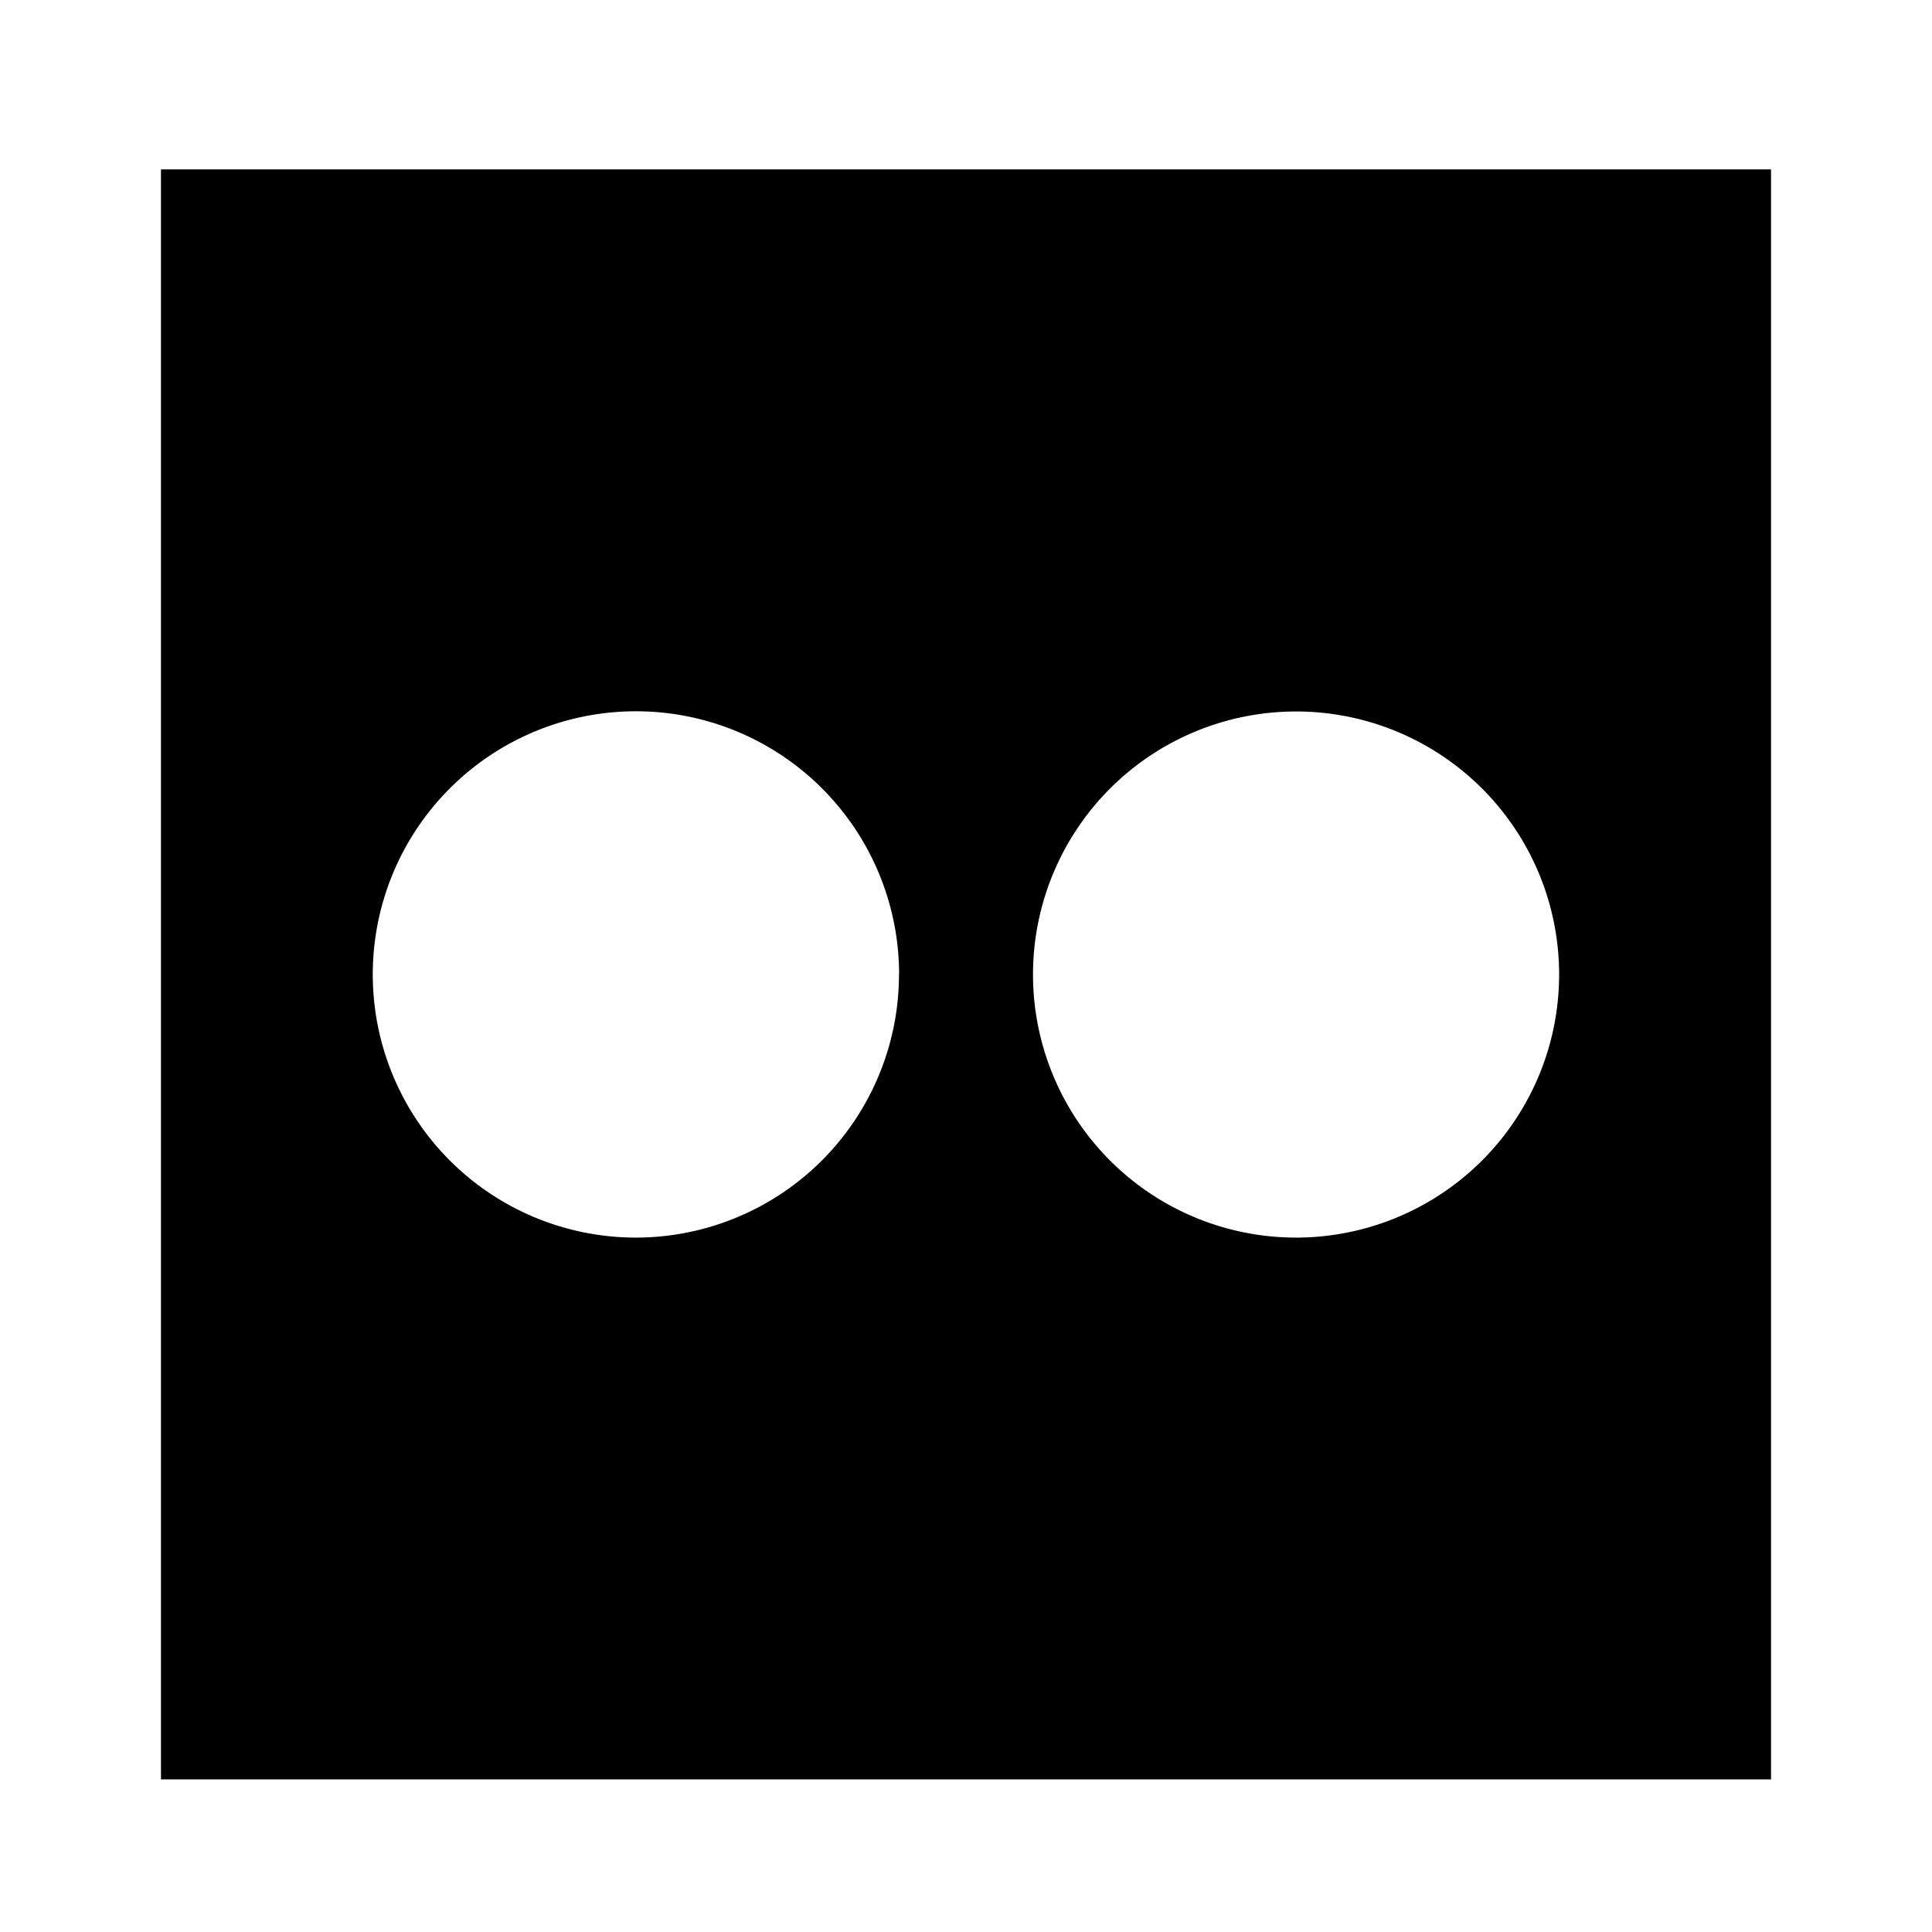
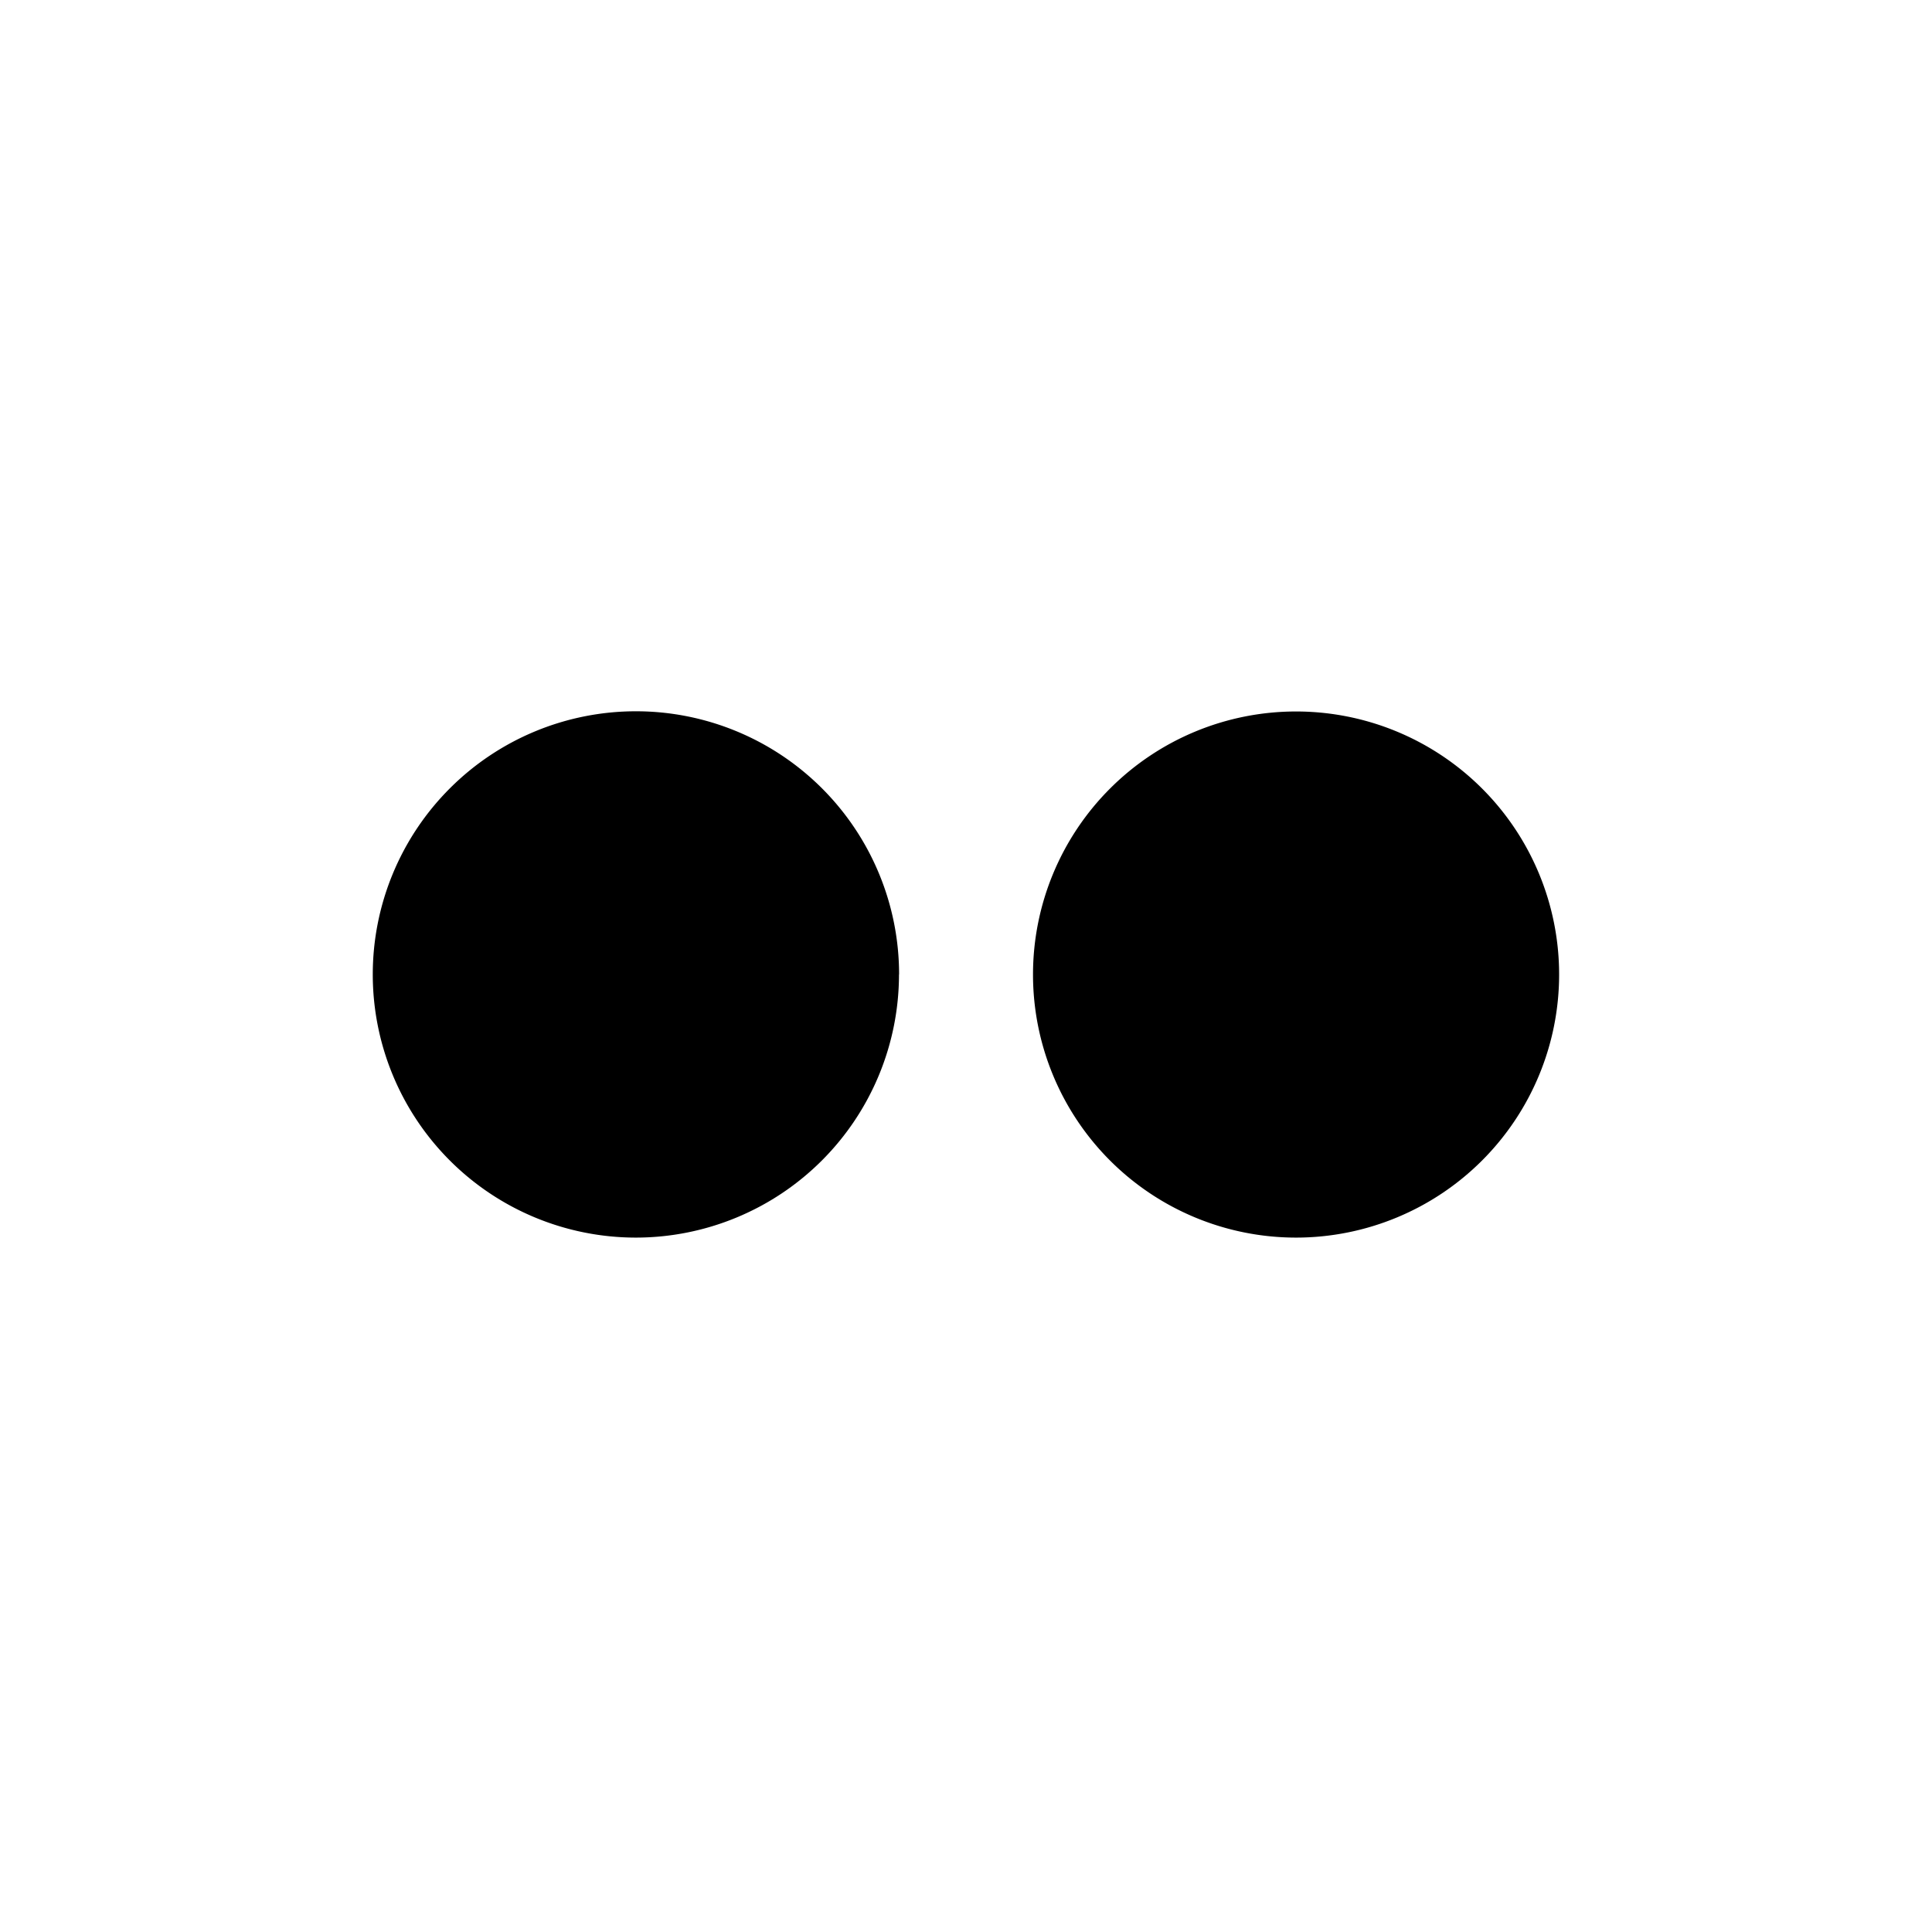
<svg xmlns="http://www.w3.org/2000/svg" fill="#000000" width="800px" height="800px" viewBox="-1.5 0 19 19" class="cf-icon-svg">
-   <path d="M15.917 1.666v15.833H.083V1.666zM7.342 9.583a2.588 2.588 0 1 0-2.589 2.588 2.589 2.589 0 0 0 2.588-2.588zm6.491 0a2.587 2.587 0 1 0-2.588 2.588 2.588 2.588 0 0 0 2.588-2.588z" />
+   <path d="M15.917 1.666v15.833V1.666zM7.342 9.583a2.588 2.588 0 1 0-2.589 2.588 2.589 2.589 0 0 0 2.588-2.588zm6.491 0a2.587 2.587 0 1 0-2.588 2.588 2.588 2.588 0 0 0 2.588-2.588z" />
</svg>